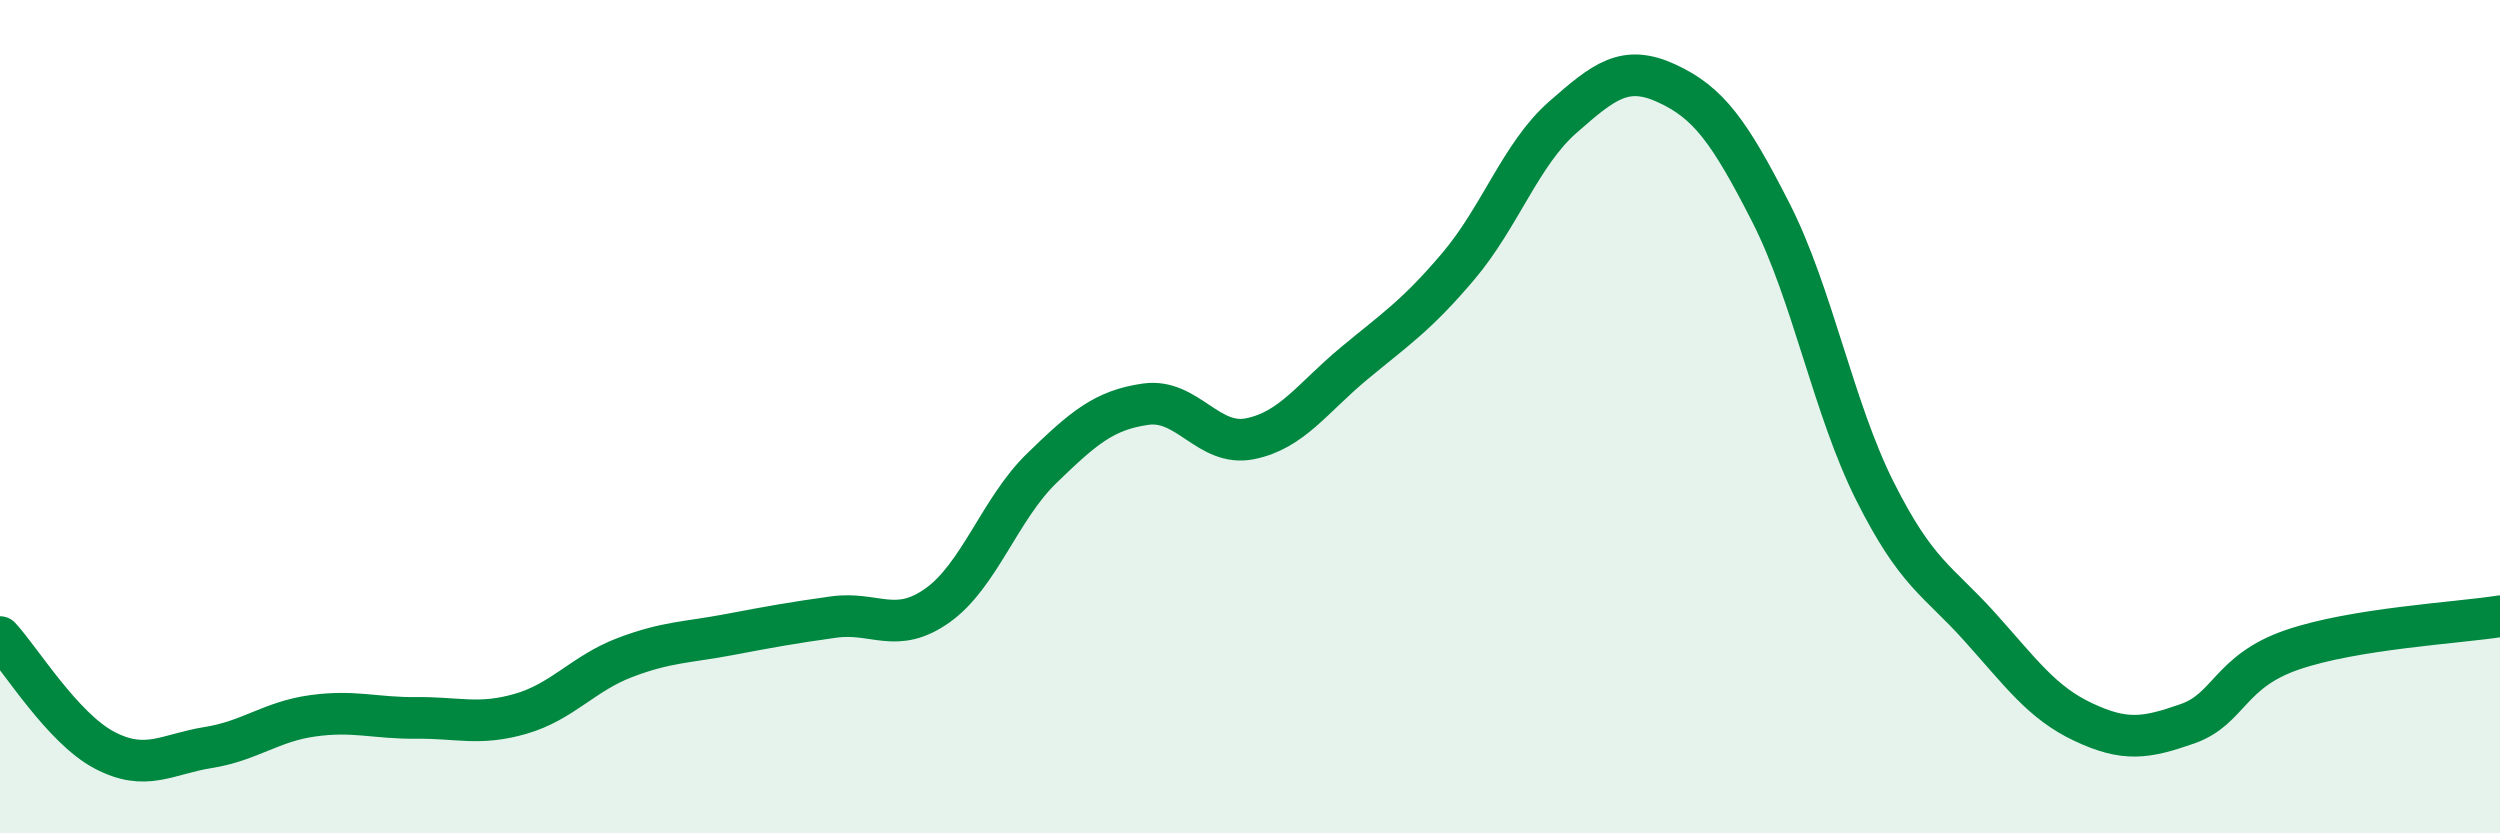
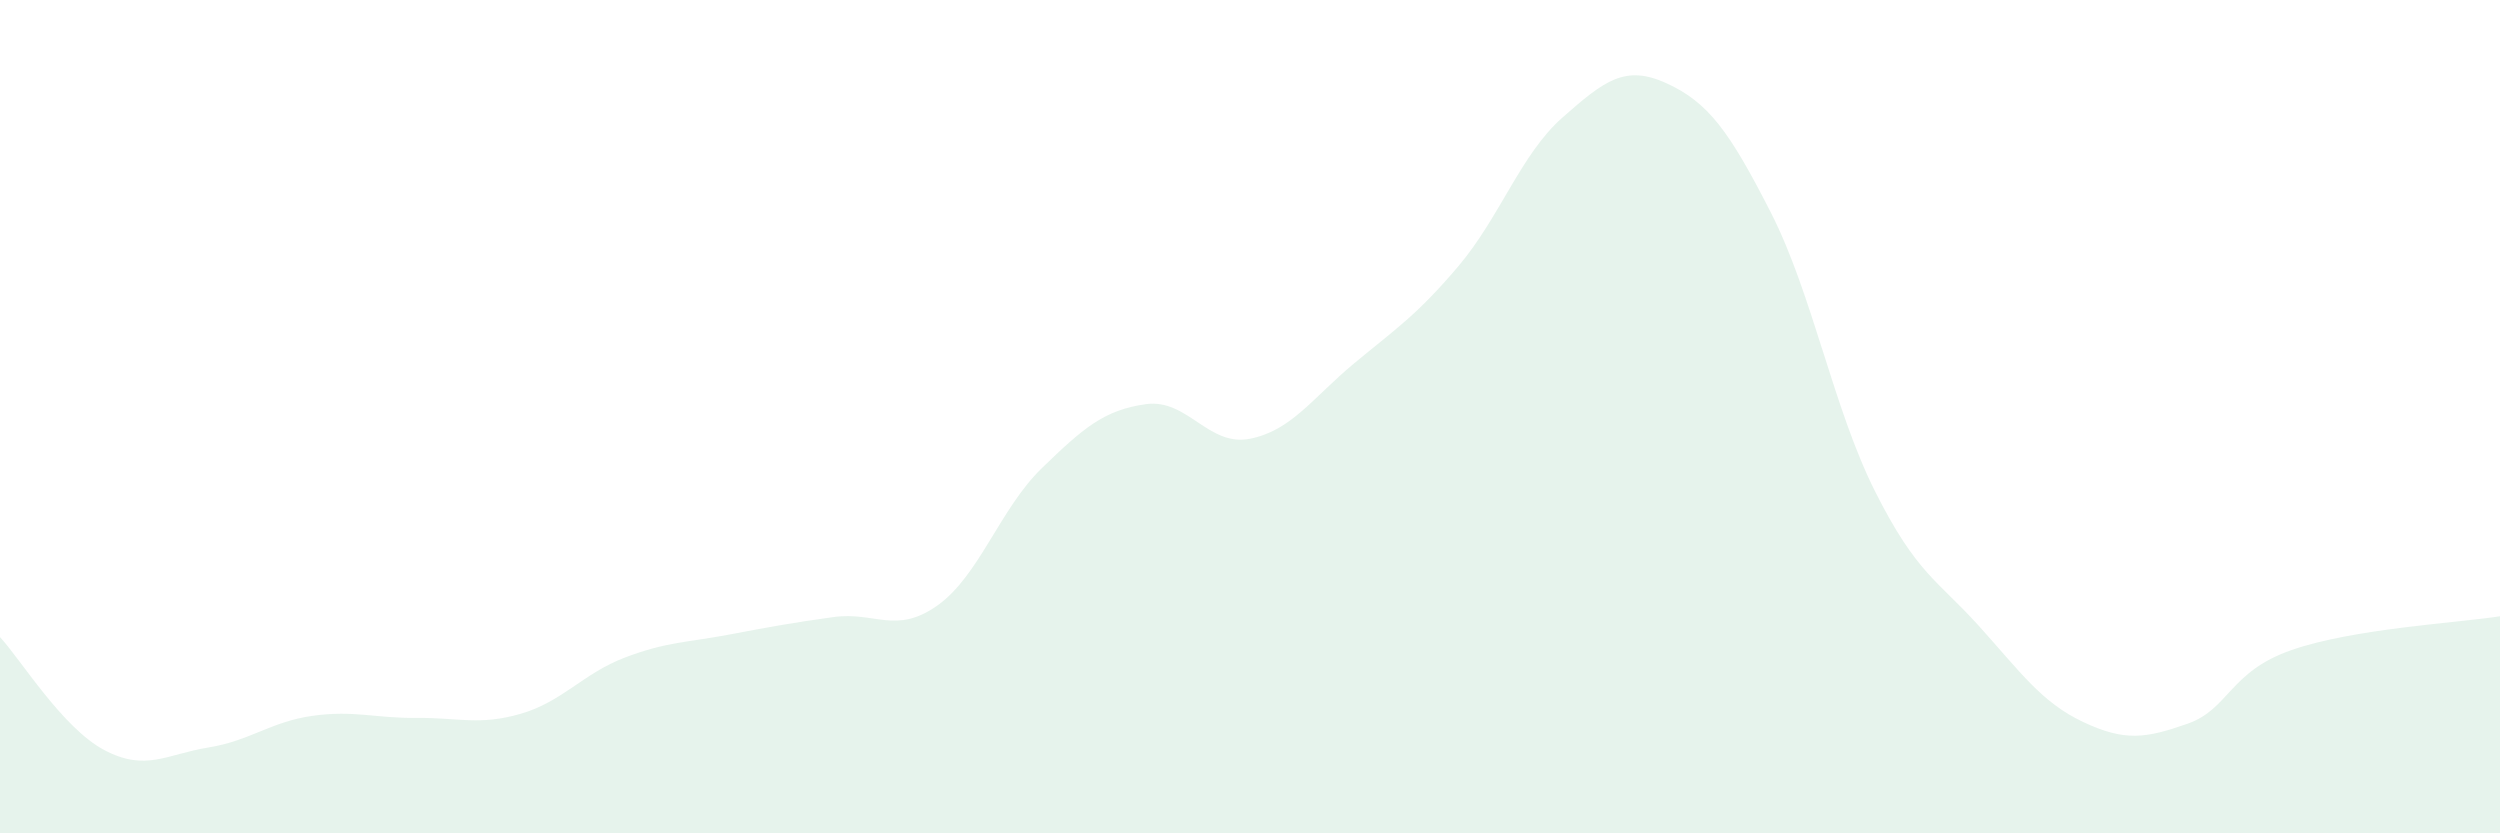
<svg xmlns="http://www.w3.org/2000/svg" width="60" height="20" viewBox="0 0 60 20">
  <path d="M 0,15.29 C 0.5,15.83 1.5,17.47 2.5,18 C 3.5,18.53 4,18.1 5,17.94 C 6,17.78 6.5,17.32 7.5,17.18 C 8.5,17.04 9,17.24 10,17.23 C 11,17.22 11.5,17.42 12.5,17.13 C 13.5,16.84 14,16.16 15,15.78 C 16,15.4 16.5,15.42 17.5,15.23 C 18.5,15.04 19,14.95 20,14.81 C 21,14.67 21.5,15.24 22.5,14.53 C 23.5,13.82 24,12.21 25,11.24 C 26,10.27 26.5,9.84 27.5,9.7 C 28.5,9.56 29,10.73 30,10.53 C 31,10.33 31.5,9.55 32.5,8.72 C 33.5,7.89 34,7.57 35,6.39 C 36,5.21 36.5,3.7 37.5,2.82 C 38.5,1.94 39,1.54 40,2 C 41,2.46 41.5,3.14 42.5,5.1 C 43.5,7.06 44,9.8 45,11.79 C 46,13.78 46.5,13.92 47.5,15.03 C 48.5,16.14 49,16.86 50,17.33 C 51,17.8 51.5,17.72 52.5,17.37 C 53.5,17.02 53.5,16.12 55,15.6 C 56.5,15.08 59,14.95 60,14.79L60 20L0 20Z" fill="#008740" opacity="0.1" stroke-linecap="round" stroke-linejoin="round" />
-   <path d="M 0,15.29 C 0.5,15.83 1.5,17.47 2.5,18 C 3.5,18.53 4,18.1 5,17.94 C 6,17.78 6.5,17.32 7.5,17.18 C 8.5,17.04 9,17.24 10,17.23 C 11,17.22 11.5,17.42 12.5,17.13 C 13.5,16.84 14,16.16 15,15.78 C 16,15.4 16.5,15.42 17.5,15.23 C 18.5,15.04 19,14.95 20,14.81 C 21,14.67 21.5,15.24 22.5,14.53 C 23.5,13.82 24,12.21 25,11.24 C 26,10.27 26.5,9.84 27.5,9.7 C 28.5,9.56 29,10.73 30,10.53 C 31,10.33 31.5,9.55 32.5,8.72 C 33.5,7.89 34,7.57 35,6.39 C 36,5.21 36.5,3.7 37.5,2.82 C 38.5,1.94 39,1.54 40,2 C 41,2.46 41.5,3.14 42.5,5.1 C 43.5,7.06 44,9.8 45,11.79 C 46,13.78 46.5,13.92 47.5,15.03 C 48.5,16.14 49,16.86 50,17.33 C 51,17.8 51.5,17.72 52.5,17.37 C 53.5,17.02 53.5,16.12 55,15.6 C 56.5,15.08 59,14.95 60,14.79" stroke="#008740" stroke-width="1" fill="none" stroke-linecap="round" stroke-linejoin="round" />
</svg>